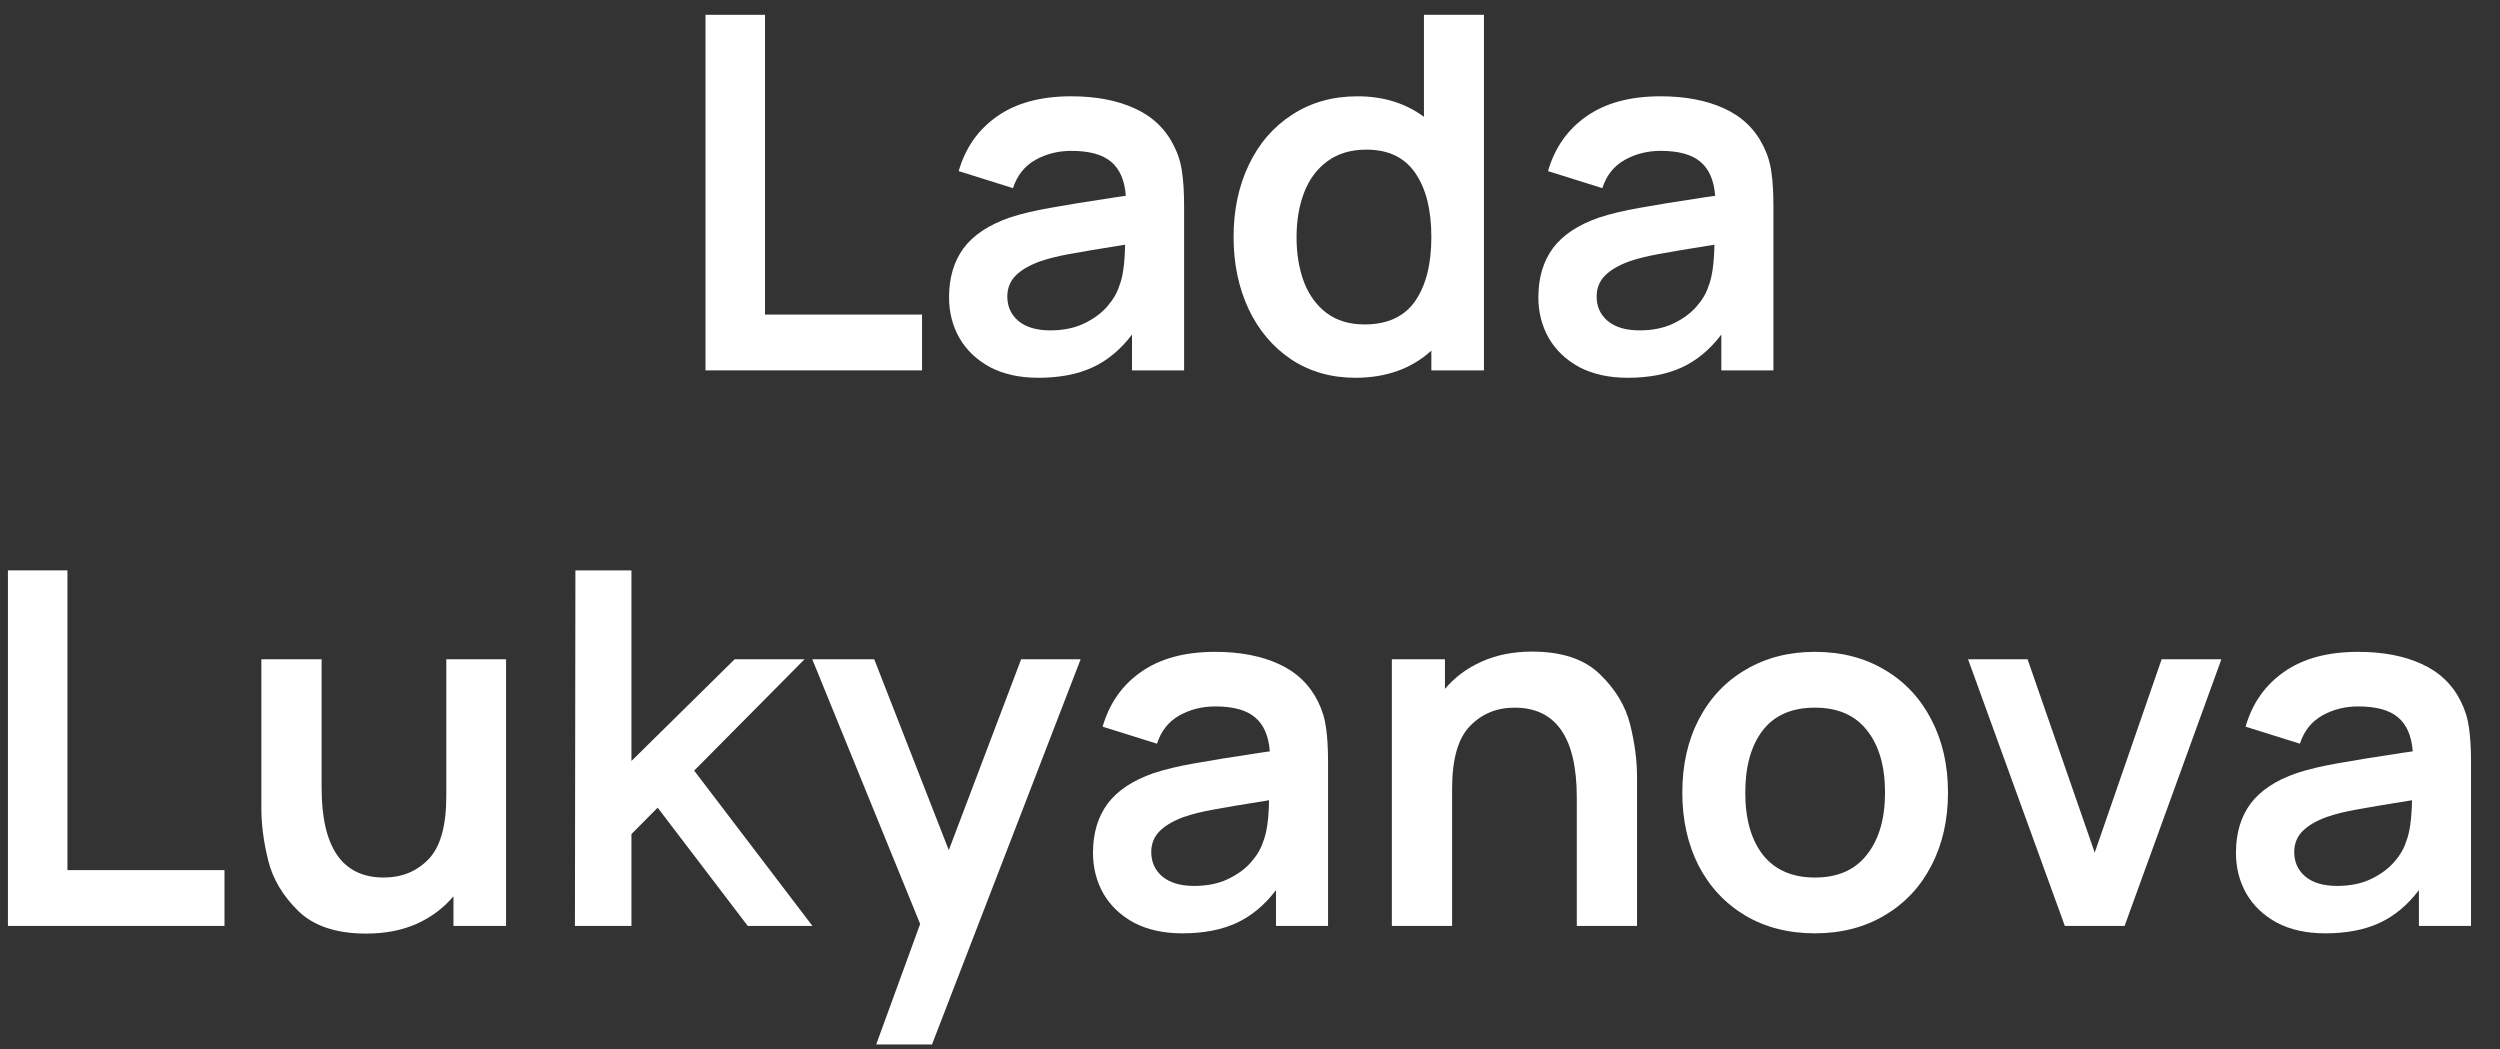
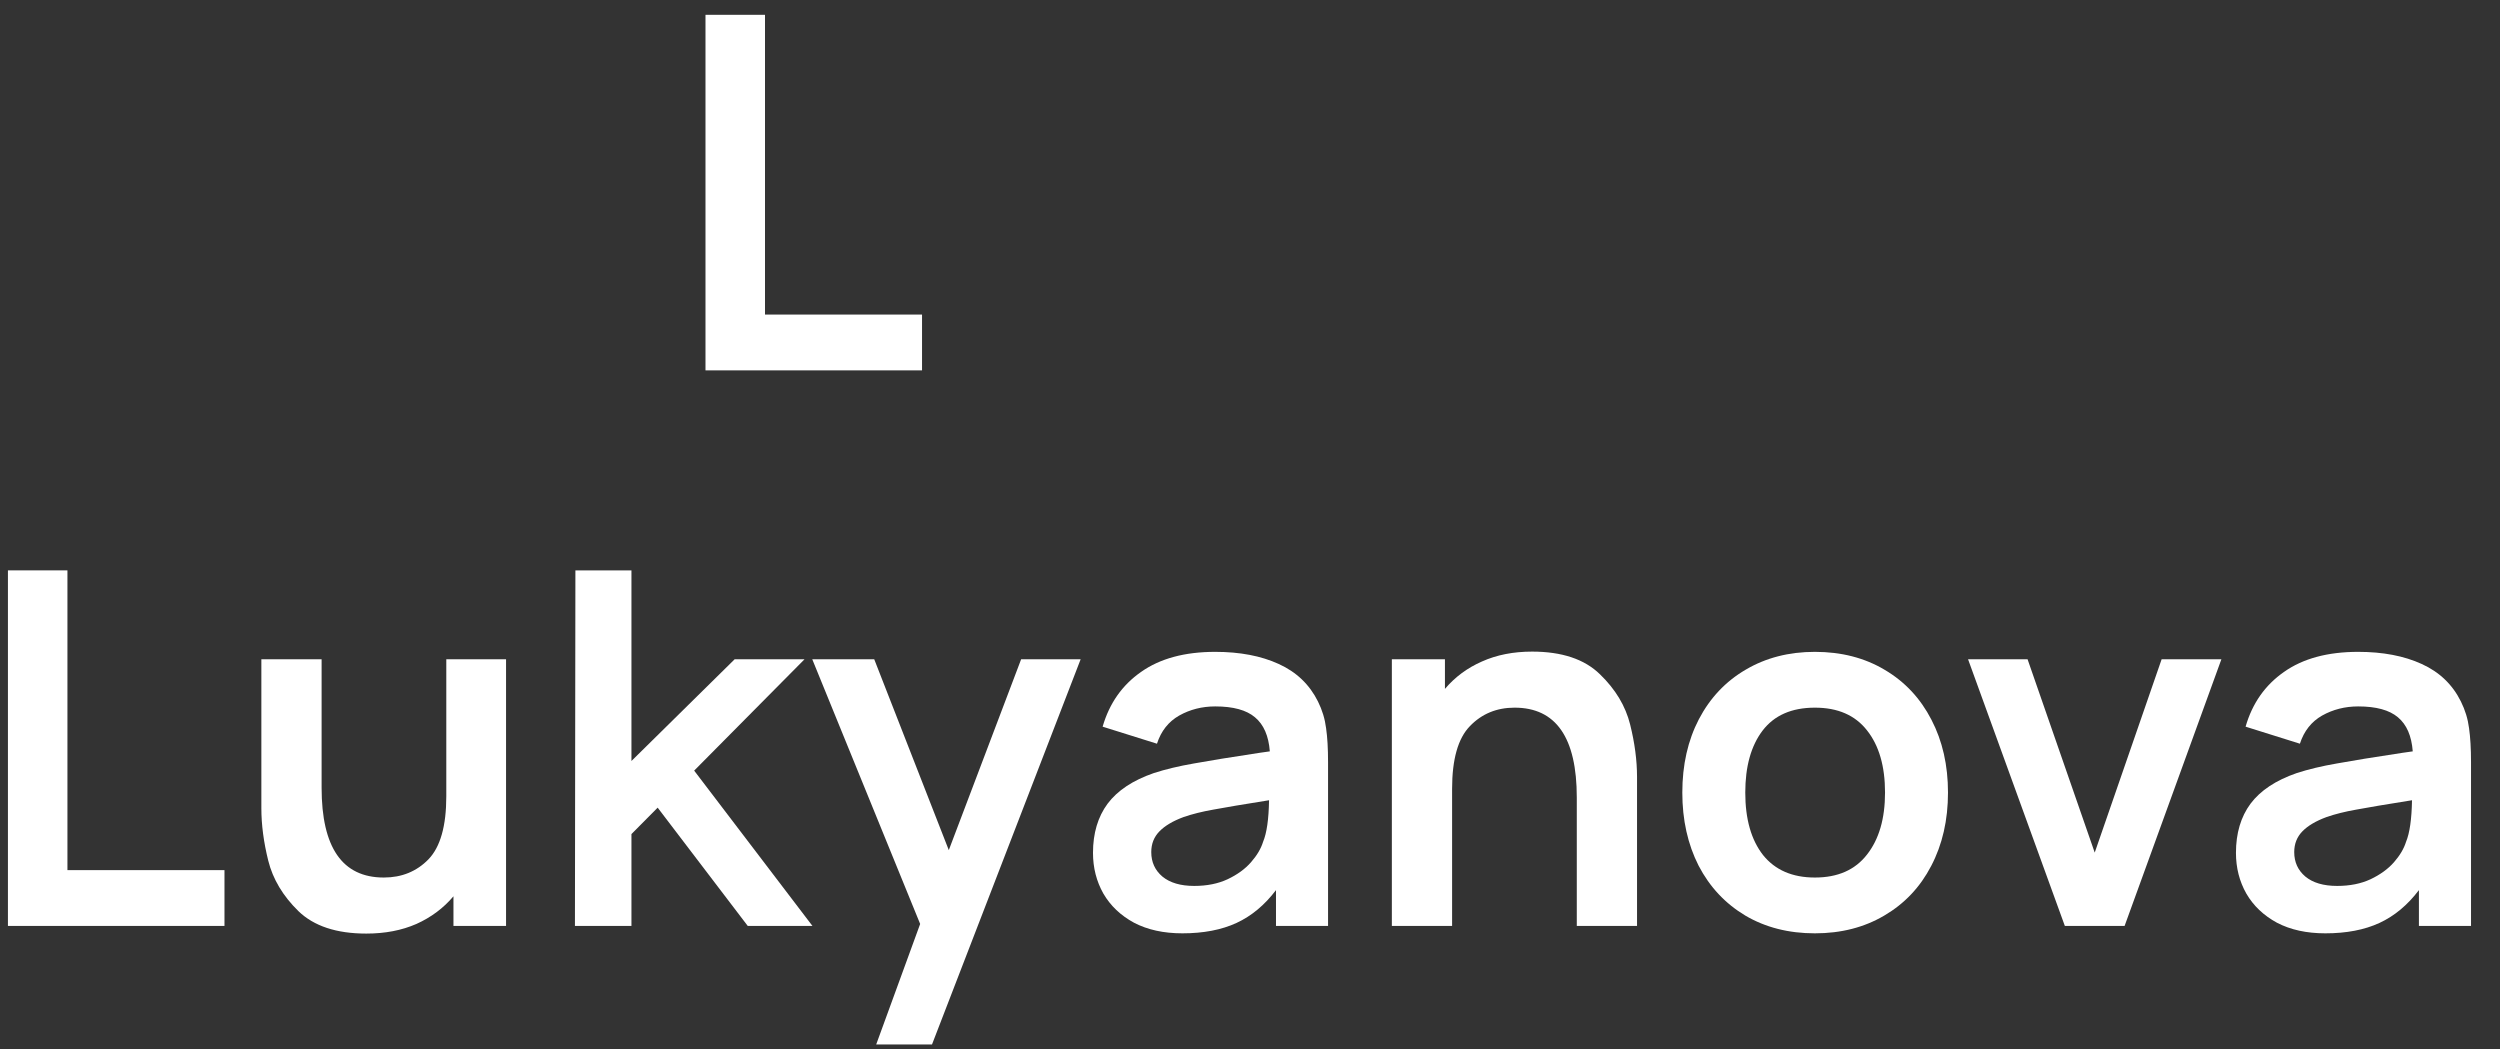
<svg xmlns="http://www.w3.org/2000/svg" width="81" height="34" viewBox="0 0 81 34" fill="none">
  <rect x="0" y="0" width="81" height="34" fill="#333333" stroke="none" />
  <path d="M29.874 12H22.858V0.48H24.786V10.192H29.874V12Z" fill="white" />
-   <path d="M38.037 4.728C38.176 5.005 38.264 5.293 38.301 5.592C38.344 5.885 38.365 6.253 38.365 6.696V12H36.677V10.84C36.309 11.325 35.883 11.68 35.397 11.904C34.912 12.128 34.328 12.24 33.645 12.24C33.037 12.24 32.515 12.125 32.077 11.896C31.645 11.661 31.315 11.347 31.085 10.952C30.861 10.557 30.749 10.117 30.749 9.632C30.749 8.997 30.907 8.467 31.221 8.04C31.541 7.613 32.04 7.283 32.717 7.048C33.096 6.925 33.531 6.821 34.021 6.736C34.517 6.645 35.224 6.531 36.141 6.392L36.477 6.344C36.44 5.843 36.28 5.475 35.997 5.24C35.72 5.005 35.291 4.888 34.709 4.888C34.283 4.888 33.893 4.987 33.541 5.184C33.195 5.381 32.955 5.685 32.821 6.096L31.061 5.544C31.28 4.787 31.696 4.195 32.309 3.768C32.923 3.336 33.723 3.12 34.709 3.12C35.509 3.12 36.195 3.251 36.765 3.512C37.341 3.773 37.765 4.179 38.037 4.728ZM36.261 9.272C36.379 8.989 36.443 8.541 36.453 7.928C35.616 8.061 35.013 8.163 34.645 8.232C34.283 8.296 33.963 8.376 33.685 8.472C33.339 8.6 33.077 8.755 32.901 8.936C32.725 9.117 32.637 9.341 32.637 9.608C32.637 9.933 32.757 10.197 32.997 10.4C33.243 10.603 33.587 10.704 34.029 10.704C34.44 10.704 34.8 10.632 35.109 10.488C35.424 10.339 35.677 10.155 35.869 9.936C36.061 9.717 36.192 9.496 36.261 9.272Z" fill="white" />
-   <path d="M46.136 0.48H48.08V12H46.376V11.36C45.731 11.947 44.91 12.24 43.912 12.24C43.133 12.24 42.443 12.043 41.84 11.648C41.243 11.248 40.782 10.704 40.456 10.016C40.131 9.323 39.968 8.544 39.968 7.68C39.968 6.805 40.133 6.024 40.464 5.336C40.795 4.643 41.264 4.101 41.872 3.712C42.48 3.317 43.184 3.12 43.984 3.12C44.816 3.12 45.533 3.341 46.136 3.784V0.48ZM44.208 10.512C44.95 10.512 45.496 10.261 45.848 9.76C46.2 9.253 46.376 8.56 46.376 7.68C46.376 6.8 46.203 6.109 45.856 5.608C45.51 5.101 44.981 4.848 44.272 4.848C43.771 4.848 43.349 4.973 43.008 5.224C42.672 5.469 42.422 5.805 42.256 6.232C42.091 6.659 42.008 7.141 42.008 7.68C42.008 8.224 42.088 8.709 42.248 9.136C42.413 9.563 42.659 9.899 42.984 10.144C43.315 10.389 43.723 10.512 44.208 10.512Z" fill="white" />
-   <path d="M57.131 4.728C57.27 5.005 57.358 5.293 57.395 5.592C57.438 5.885 57.459 6.253 57.459 6.696V12H55.771V10.84C55.403 11.325 54.977 11.68 54.491 11.904C54.006 12.128 53.422 12.24 52.739 12.24C52.131 12.24 51.608 12.125 51.171 11.896C50.739 11.661 50.408 11.347 50.179 10.952C49.955 10.557 49.843 10.117 49.843 9.632C49.843 8.997 50.001 8.467 50.315 8.04C50.635 7.613 51.134 7.283 51.811 7.048C52.19 6.925 52.624 6.821 53.115 6.736C53.611 6.645 54.318 6.531 55.235 6.392L55.571 6.344C55.534 5.843 55.374 5.475 55.091 5.24C54.814 5.005 54.385 4.888 53.803 4.888C53.377 4.888 52.987 4.987 52.635 5.184C52.288 5.381 52.048 5.685 51.915 6.096L50.155 5.544C50.374 4.787 50.79 4.195 51.403 3.768C52.017 3.336 52.816 3.12 53.803 3.12C54.603 3.12 55.288 3.251 55.859 3.512C56.435 3.773 56.859 4.179 57.131 4.728ZM55.355 9.272C55.472 8.989 55.536 8.541 55.547 7.928C54.71 8.061 54.107 8.163 53.739 8.232C53.377 8.296 53.056 8.376 52.779 8.472C52.432 8.6 52.171 8.755 51.995 8.936C51.819 9.117 51.731 9.341 51.731 9.608C51.731 9.933 51.851 10.197 52.091 10.4C52.337 10.603 52.681 10.704 53.123 10.704C53.534 10.704 53.894 10.632 54.203 10.488C54.518 10.339 54.771 10.155 54.963 9.936C55.155 9.717 55.286 9.496 55.355 9.272Z" fill="white" />
  <path d="M7.273 30H0.257V18.48H2.185V28.192H7.273V30Z" fill="white" />
  <path d="M14.46 21.36H16.396V30H14.692V29.04C14.367 29.424 13.966 29.723 13.492 29.936C13.017 30.144 12.476 30.248 11.868 30.248C10.902 30.248 10.169 30.005 9.668 29.52C9.167 29.029 8.841 28.485 8.692 27.888C8.543 27.291 8.468 26.723 8.468 26.184V21.36H10.42V25.52C10.42 27.461 11.092 28.432 12.436 28.432C13.017 28.432 13.5 28.235 13.884 27.84C14.268 27.44 14.46 26.76 14.46 25.8V21.36Z" fill="white" />
  <path d="M26.323 30H24.227L21.308 26.168L20.459 27.024V30H18.628L18.643 18.48H20.459V24.656L23.803 21.36H26.067L22.491 24.968L26.323 30Z" fill="white" />
  <path d="M30.741 27.544L33.085 21.36H35.013L30.197 33.84H28.389L29.813 29.936L26.317 21.36H28.325L30.741 27.544Z" fill="white" />
  <path d="M42.702 22.728C42.84 23.005 42.928 23.293 42.965 23.592C43.008 23.885 43.029 24.253 43.029 24.696V30H41.342V28.84C40.974 29.325 40.547 29.68 40.062 29.904C39.576 30.128 38.992 30.24 38.309 30.24C37.702 30.24 37.179 30.125 36.742 29.896C36.309 29.661 35.979 29.347 35.749 28.952C35.526 28.557 35.413 28.117 35.413 27.632C35.413 26.997 35.571 26.467 35.886 26.04C36.206 25.613 36.704 25.283 37.382 25.048C37.76 24.925 38.195 24.821 38.685 24.736C39.181 24.645 39.888 24.531 40.806 24.392L41.142 24.344C41.104 23.843 40.944 23.475 40.661 23.24C40.384 23.005 39.955 22.888 39.373 22.888C38.947 22.888 38.557 22.987 38.206 23.184C37.859 23.381 37.619 23.685 37.486 24.096L35.725 23.544C35.944 22.787 36.36 22.195 36.974 21.768C37.587 21.336 38.387 21.12 39.373 21.12C40.173 21.12 40.859 21.251 41.429 21.512C42.005 21.773 42.429 22.179 42.702 22.728ZM40.925 27.272C41.043 26.989 41.107 26.541 41.117 25.928C40.28 26.061 39.678 26.163 39.309 26.232C38.947 26.296 38.627 26.376 38.349 26.472C38.003 26.6 37.742 26.755 37.566 26.936C37.389 27.117 37.301 27.341 37.301 27.608C37.301 27.933 37.422 28.197 37.661 28.4C37.907 28.603 38.251 28.704 38.694 28.704C39.104 28.704 39.464 28.632 39.773 28.488C40.088 28.339 40.342 28.155 40.533 27.936C40.725 27.717 40.856 27.496 40.925 27.272Z" fill="white" />
  <path d="M49.64 21.112C50.606 21.112 51.339 21.357 51.84 21.848C52.342 22.333 52.667 22.875 52.816 23.472C52.965 24.069 53.04 24.637 53.04 25.176V30H51.088V25.84C51.088 23.899 50.416 22.928 49.072 22.928C48.491 22.928 48.008 23.128 47.624 23.528C47.24 23.923 47.048 24.6 47.048 25.56V30H45.096V21.36H46.816V22.32C47.142 21.936 47.541 21.64 48.016 21.432C48.491 21.219 49.032 21.112 49.64 21.112Z" fill="white" />
  <path d="M58.803 30.24C57.95 30.24 57.198 30.048 56.547 29.664C55.897 29.275 55.393 28.736 55.035 28.048C54.683 27.355 54.507 26.565 54.507 25.68C54.507 24.784 54.686 23.992 55.043 23.304C55.406 22.611 55.913 22.075 56.563 21.696C57.214 21.312 57.961 21.12 58.803 21.12C59.662 21.12 60.417 21.315 61.067 21.704C61.718 22.088 62.222 22.627 62.579 23.32C62.937 24.008 63.115 24.795 63.115 25.68C63.115 26.571 62.934 27.363 62.571 28.056C62.214 28.744 61.707 29.28 61.051 29.664C60.401 30.048 59.651 30.24 58.803 30.24ZM58.803 28.432C59.545 28.432 60.107 28.184 60.491 27.688C60.881 27.192 61.075 26.523 61.075 25.68C61.075 24.827 60.881 24.155 60.491 23.664C60.107 23.173 59.545 22.928 58.803 22.928C58.051 22.928 57.486 23.176 57.107 23.672C56.734 24.163 56.547 24.832 56.547 25.68C56.547 26.539 56.739 27.213 57.123 27.704C57.513 28.189 58.073 28.432 58.803 28.432Z" fill="white" />
  <path d="M68.837 30H66.901L63.765 21.36H65.693L67.869 27.624L70.037 21.36H71.973L68.837 30Z" fill="white" />
  <path d="M79.733 22.728C79.871 23.005 79.959 23.293 79.997 23.592C80.039 23.885 80.061 24.253 80.061 24.696V30H78.373V28.84C78.005 29.325 77.578 29.68 77.093 29.904C76.607 30.128 76.023 30.24 75.341 30.24C74.733 30.24 74.21 30.125 73.773 29.896C73.341 29.661 73.01 29.347 72.781 28.952C72.557 28.557 72.445 28.117 72.445 27.632C72.445 26.997 72.602 26.467 72.917 26.04C73.237 25.613 73.735 25.283 74.413 25.048C74.791 24.925 75.226 24.821 75.717 24.736C76.213 24.645 76.919 24.531 77.837 24.392L78.173 24.344C78.135 23.843 77.975 23.475 77.693 23.24C77.415 23.005 76.986 22.888 76.405 22.888C75.978 22.888 75.589 22.987 75.237 23.184C74.89 23.381 74.65 23.685 74.517 24.096L72.757 23.544C72.975 22.787 73.391 22.195 74.005 21.768C74.618 21.336 75.418 21.12 76.405 21.12C77.205 21.12 77.89 21.251 78.461 21.512C79.037 21.773 79.461 22.179 79.733 22.728ZM77.957 27.272C78.074 26.989 78.138 26.541 78.149 25.928C77.311 26.061 76.709 26.163 76.341 26.232C75.978 26.296 75.658 26.376 75.381 26.472C75.034 26.6 74.773 26.755 74.597 26.936C74.421 27.117 74.333 27.341 74.333 27.608C74.333 27.933 74.453 28.197 74.693 28.4C74.938 28.603 75.282 28.704 75.725 28.704C76.135 28.704 76.495 28.632 76.805 28.488C77.119 28.339 77.373 28.155 77.565 27.936C77.757 27.717 77.887 27.496 77.957 27.272Z" fill="white" />
</svg>